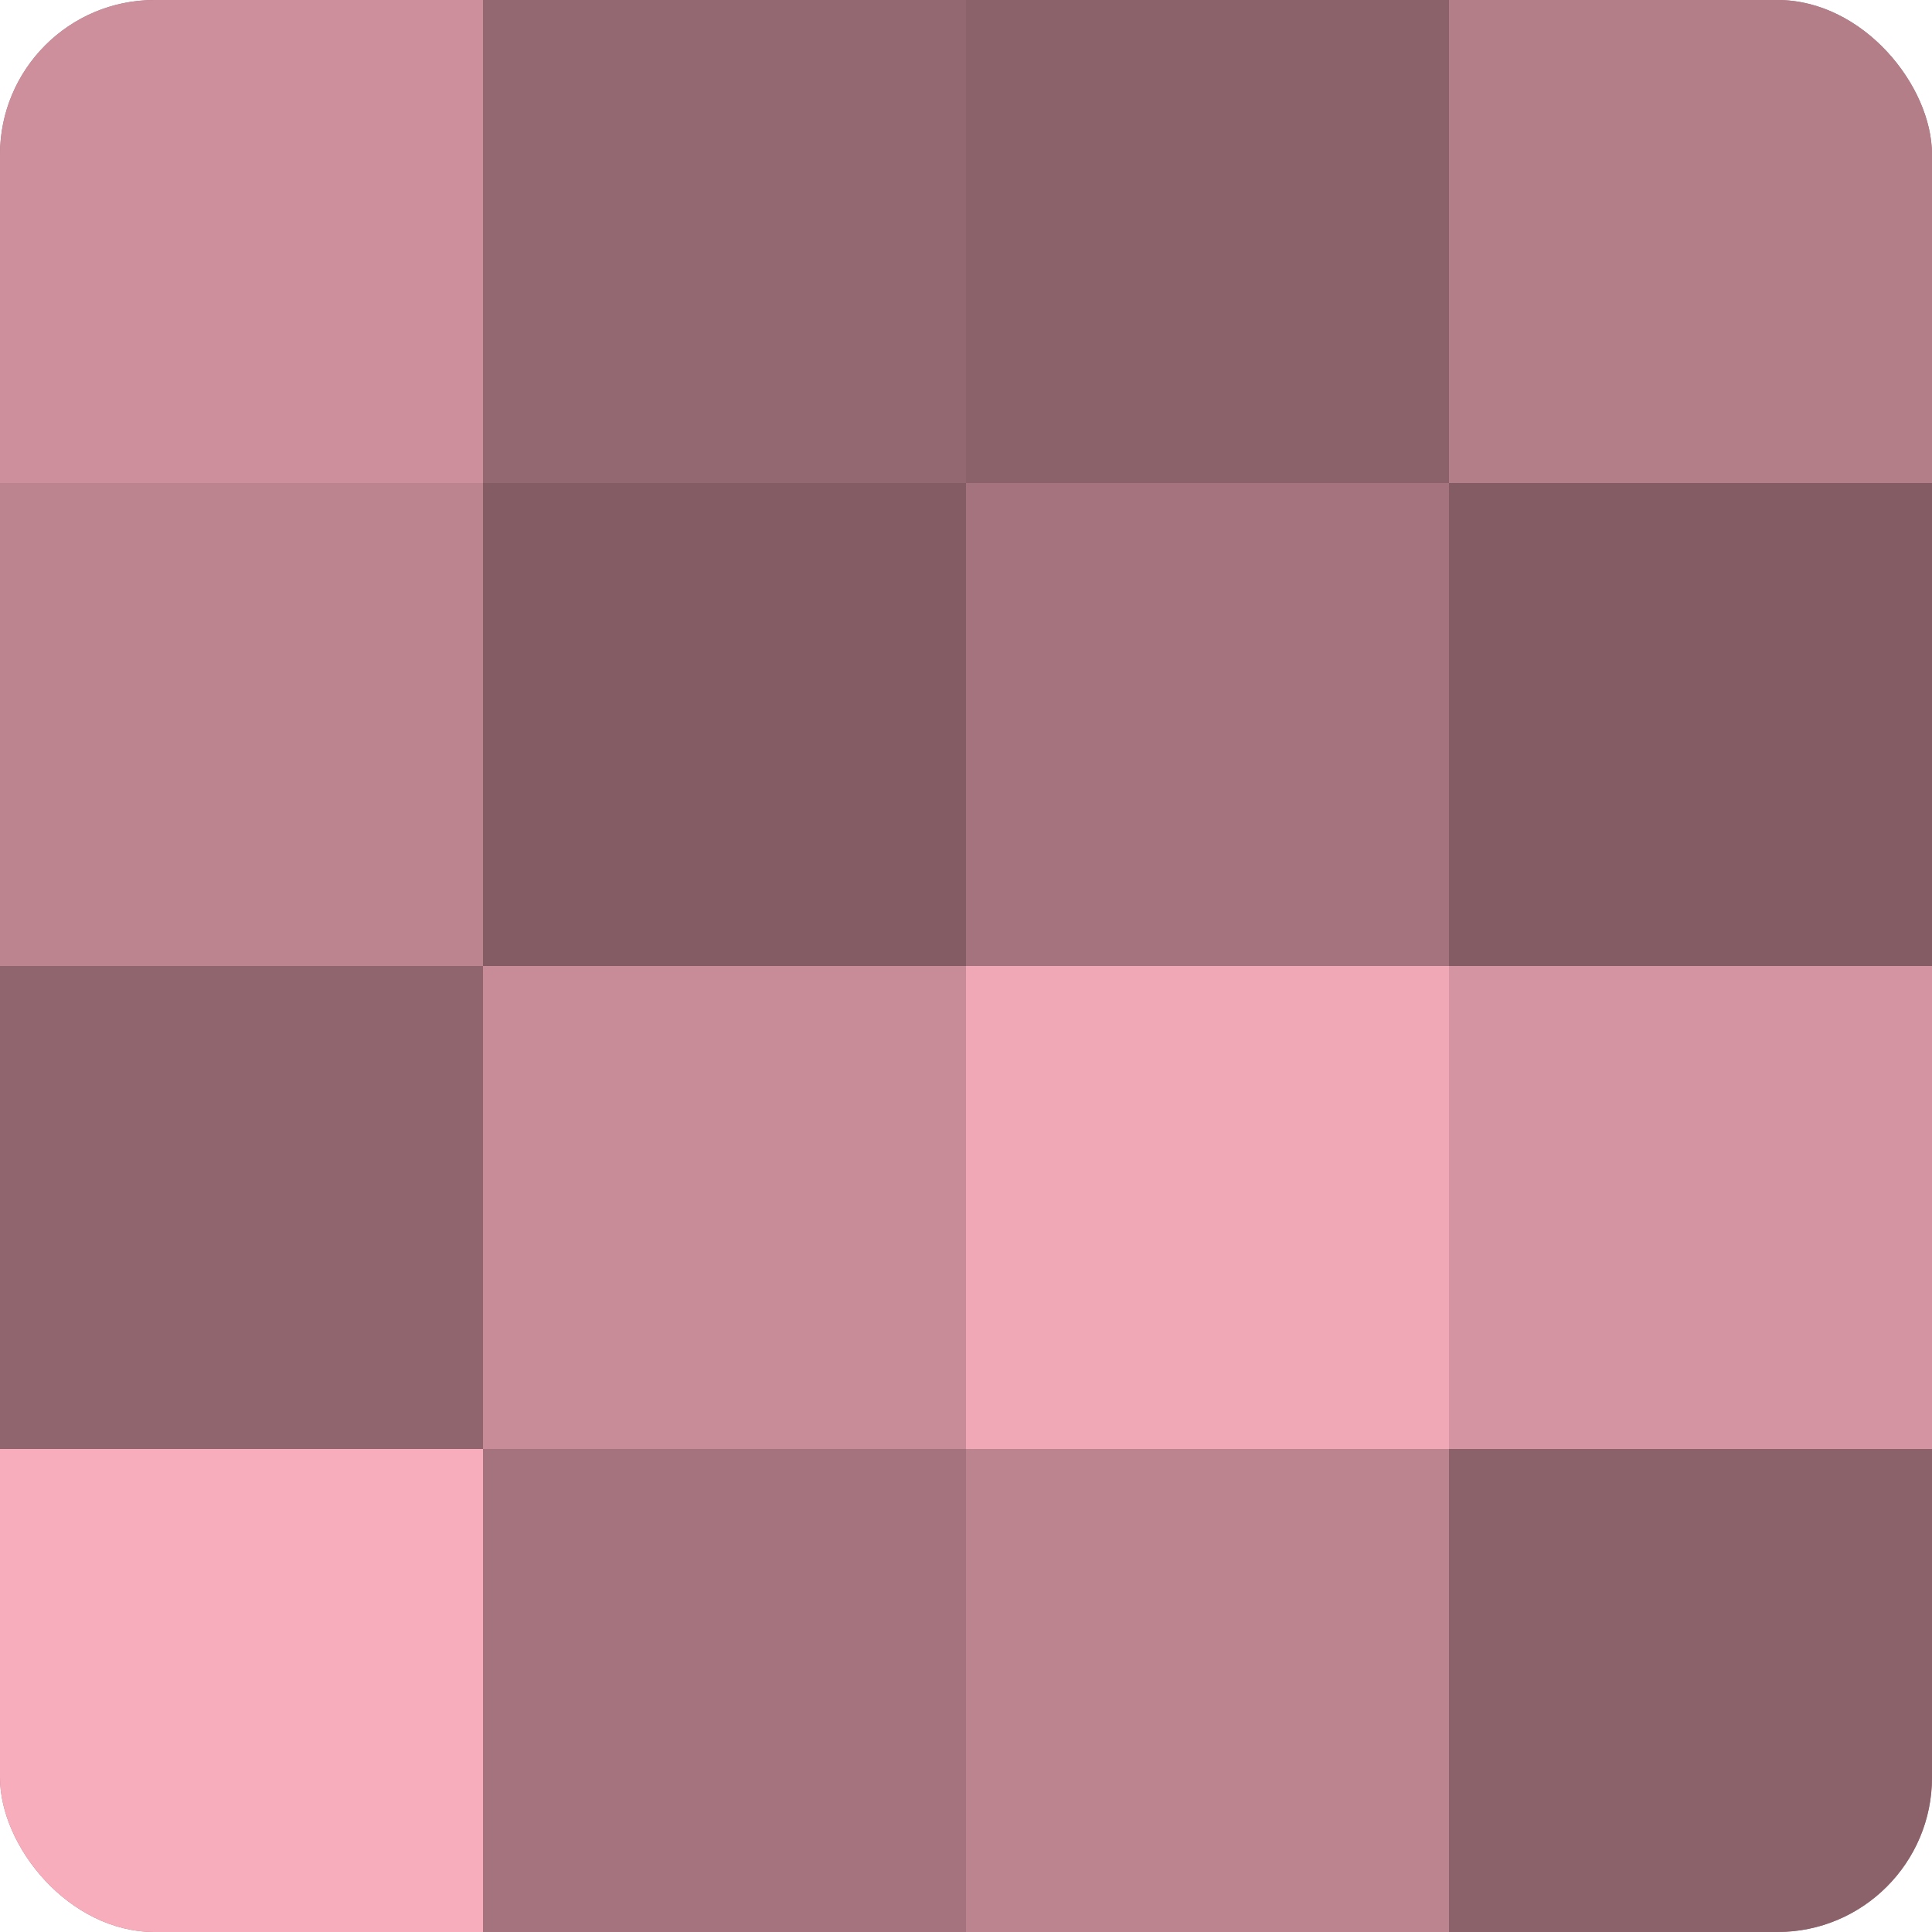
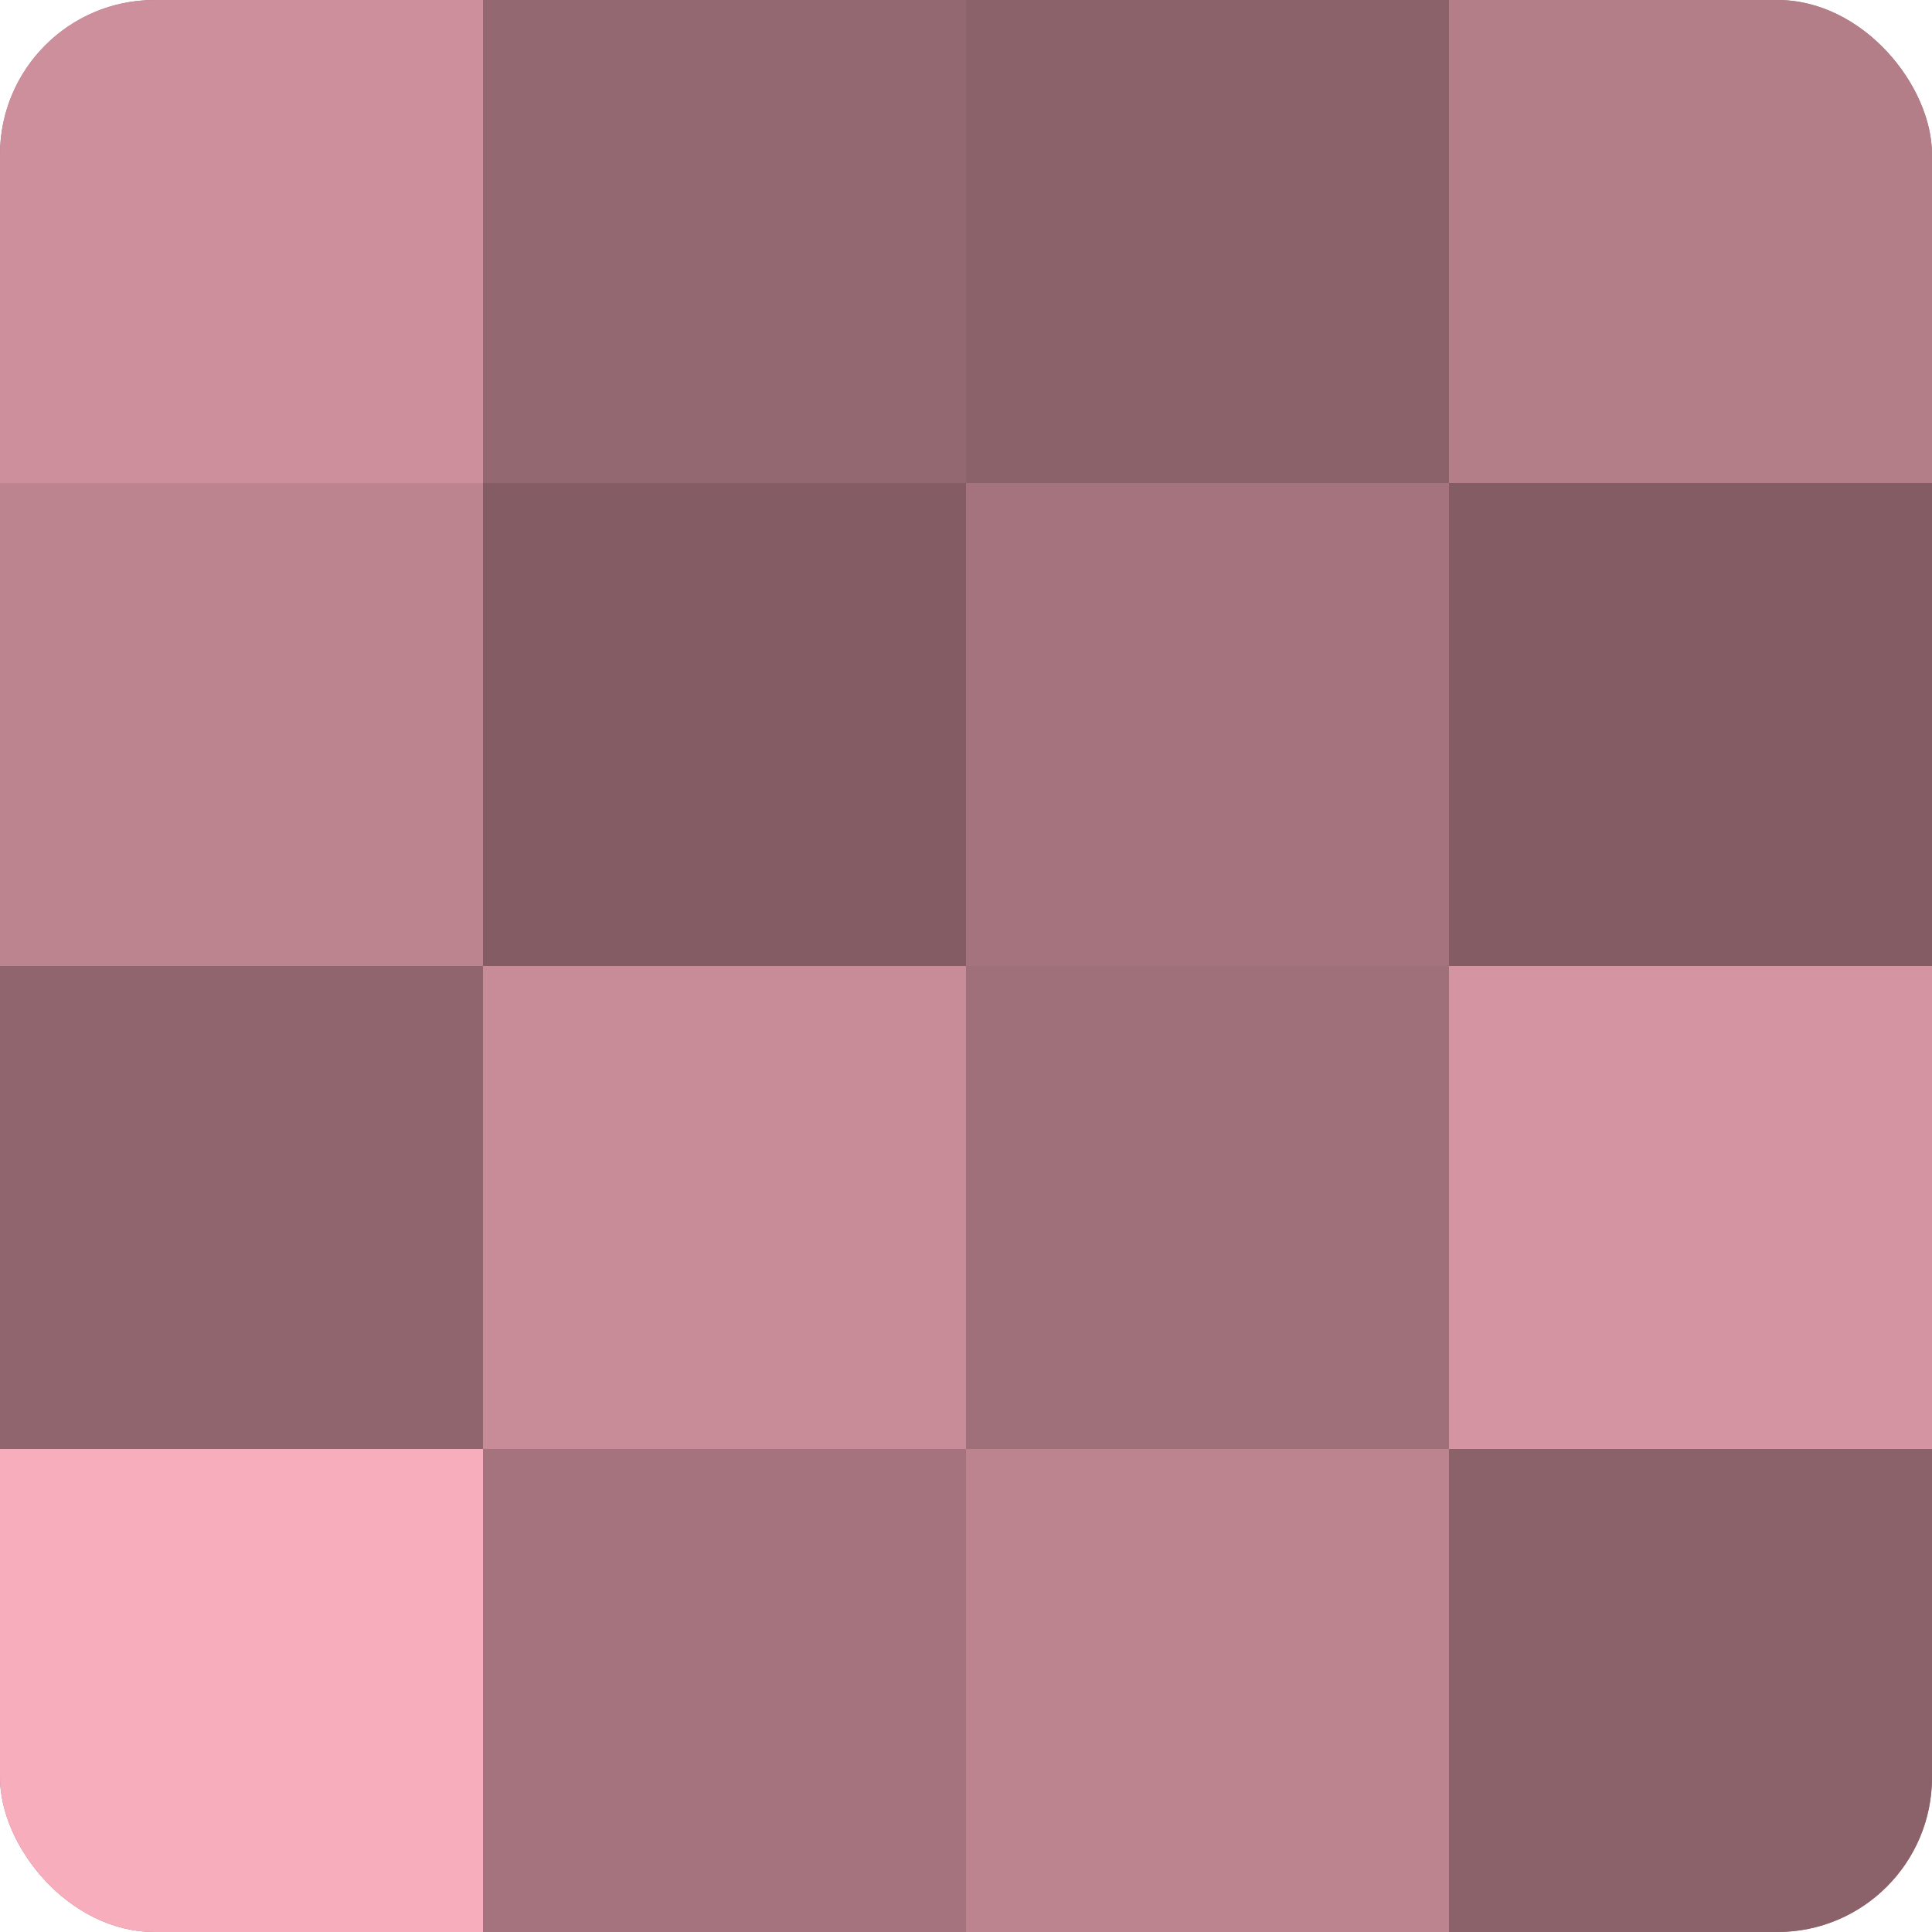
<svg xmlns="http://www.w3.org/2000/svg" width="80" height="80" viewBox="0 0 100 100" preserveAspectRatio="xMidYMid meet">
  <defs>
    <clipPath id="c" width="100" height="100">
      <rect width="100" height="100" rx="8" ry="8" />
    </clipPath>
  </defs>
  <g clip-path="url(#c)">
    <rect width="100" height="100" fill="#a0707a" />
    <rect width="25" height="25" fill="#cc8f9b" />
    <rect y="25" width="25" height="25" fill="#bc848f" />
    <rect y="50" width="25" height="25" fill="#90656e" />
    <rect y="75" width="25" height="25" fill="#f8adbc" />
    <rect x="25" width="25" height="25" fill="#946871" />
    <rect x="25" y="25" width="25" height="25" fill="#845d64" />
    <rect x="25" y="50" width="25" height="25" fill="#c88c98" />
    <rect x="25" y="75" width="25" height="25" fill="#a4737d" />
    <rect x="50" width="25" height="25" fill="#8c626a" />
    <rect x="50" y="25" width="25" height="25" fill="#a4737d" />
-     <rect x="50" y="50" width="25" height="25" fill="#f0a8b6" />
    <rect x="50" y="75" width="25" height="25" fill="#bc848f" />
    <rect x="75" width="25" height="25" fill="#b47e89" />
    <rect x="75" y="25" width="25" height="25" fill="#845d64" />
    <rect x="75" y="50" width="25" height="25" fill="#d494a1" />
    <rect x="75" y="75" width="25" height="25" fill="#8c626a" />
  </g>
</svg>